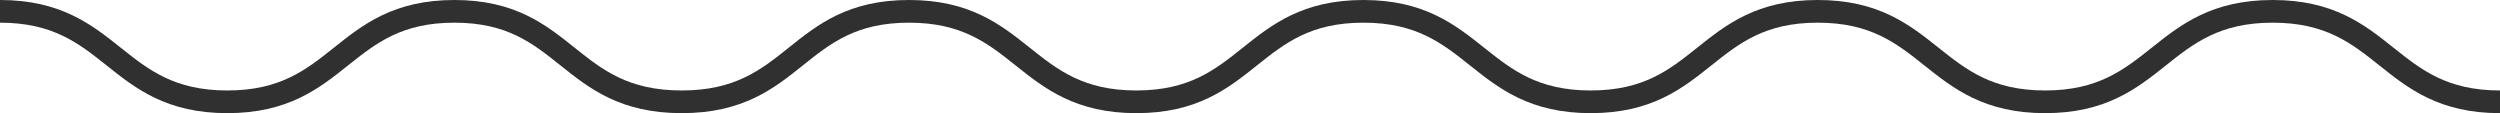
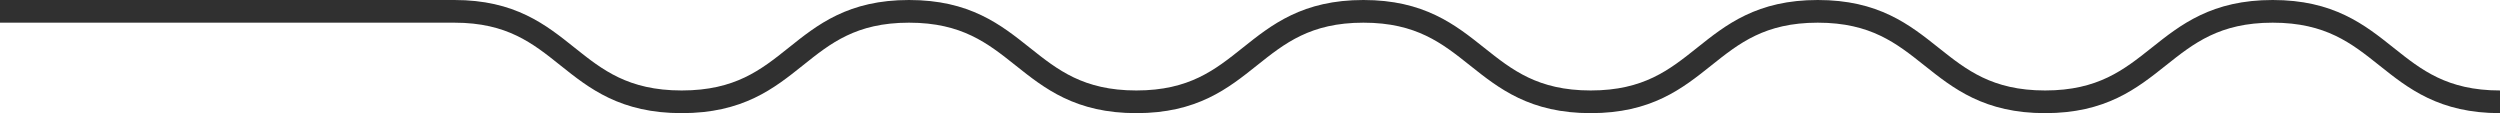
<svg xmlns="http://www.w3.org/2000/svg" viewBox="0 0 97 4.39">
  <defs>
    <style>.cls-1{fill:none;stroke:#303030;stroke-miterlimit:10;stroke-width:0.88px;}</style>
  </defs>
  <title>アセット 16</title>
  <g id="レイヤー_2" data-name="レイヤー 2">
    <g id="追加修正箇所_180130">
-       <path class="cls-1" d="M0,.44c4.41,0,4.41,3.51,8.82,3.51S13.23.44,17.63.44,22,3.95,26.45,3.95,30.86.44,35.27.44s4.41,3.51,8.82,3.51S48.49.44,52.9.44s4.41,3.51,8.82,3.51S66.12.44,70.53.44s4.41,3.51,8.82,3.51S83.76.44,88.18.44,92.59,3.95,97,3.95" />
+       <path class="cls-1" d="M0,.44S13.23.44,17.63.44,22,3.95,26.45,3.95,30.86.44,35.27.44s4.41,3.51,8.82,3.51S48.49.44,52.9.44s4.41,3.51,8.82,3.51S66.12.44,70.53.44s4.41,3.51,8.82,3.51S83.76.44,88.18.44,92.59,3.95,97,3.95" />
    </g>
  </g>
</svg>